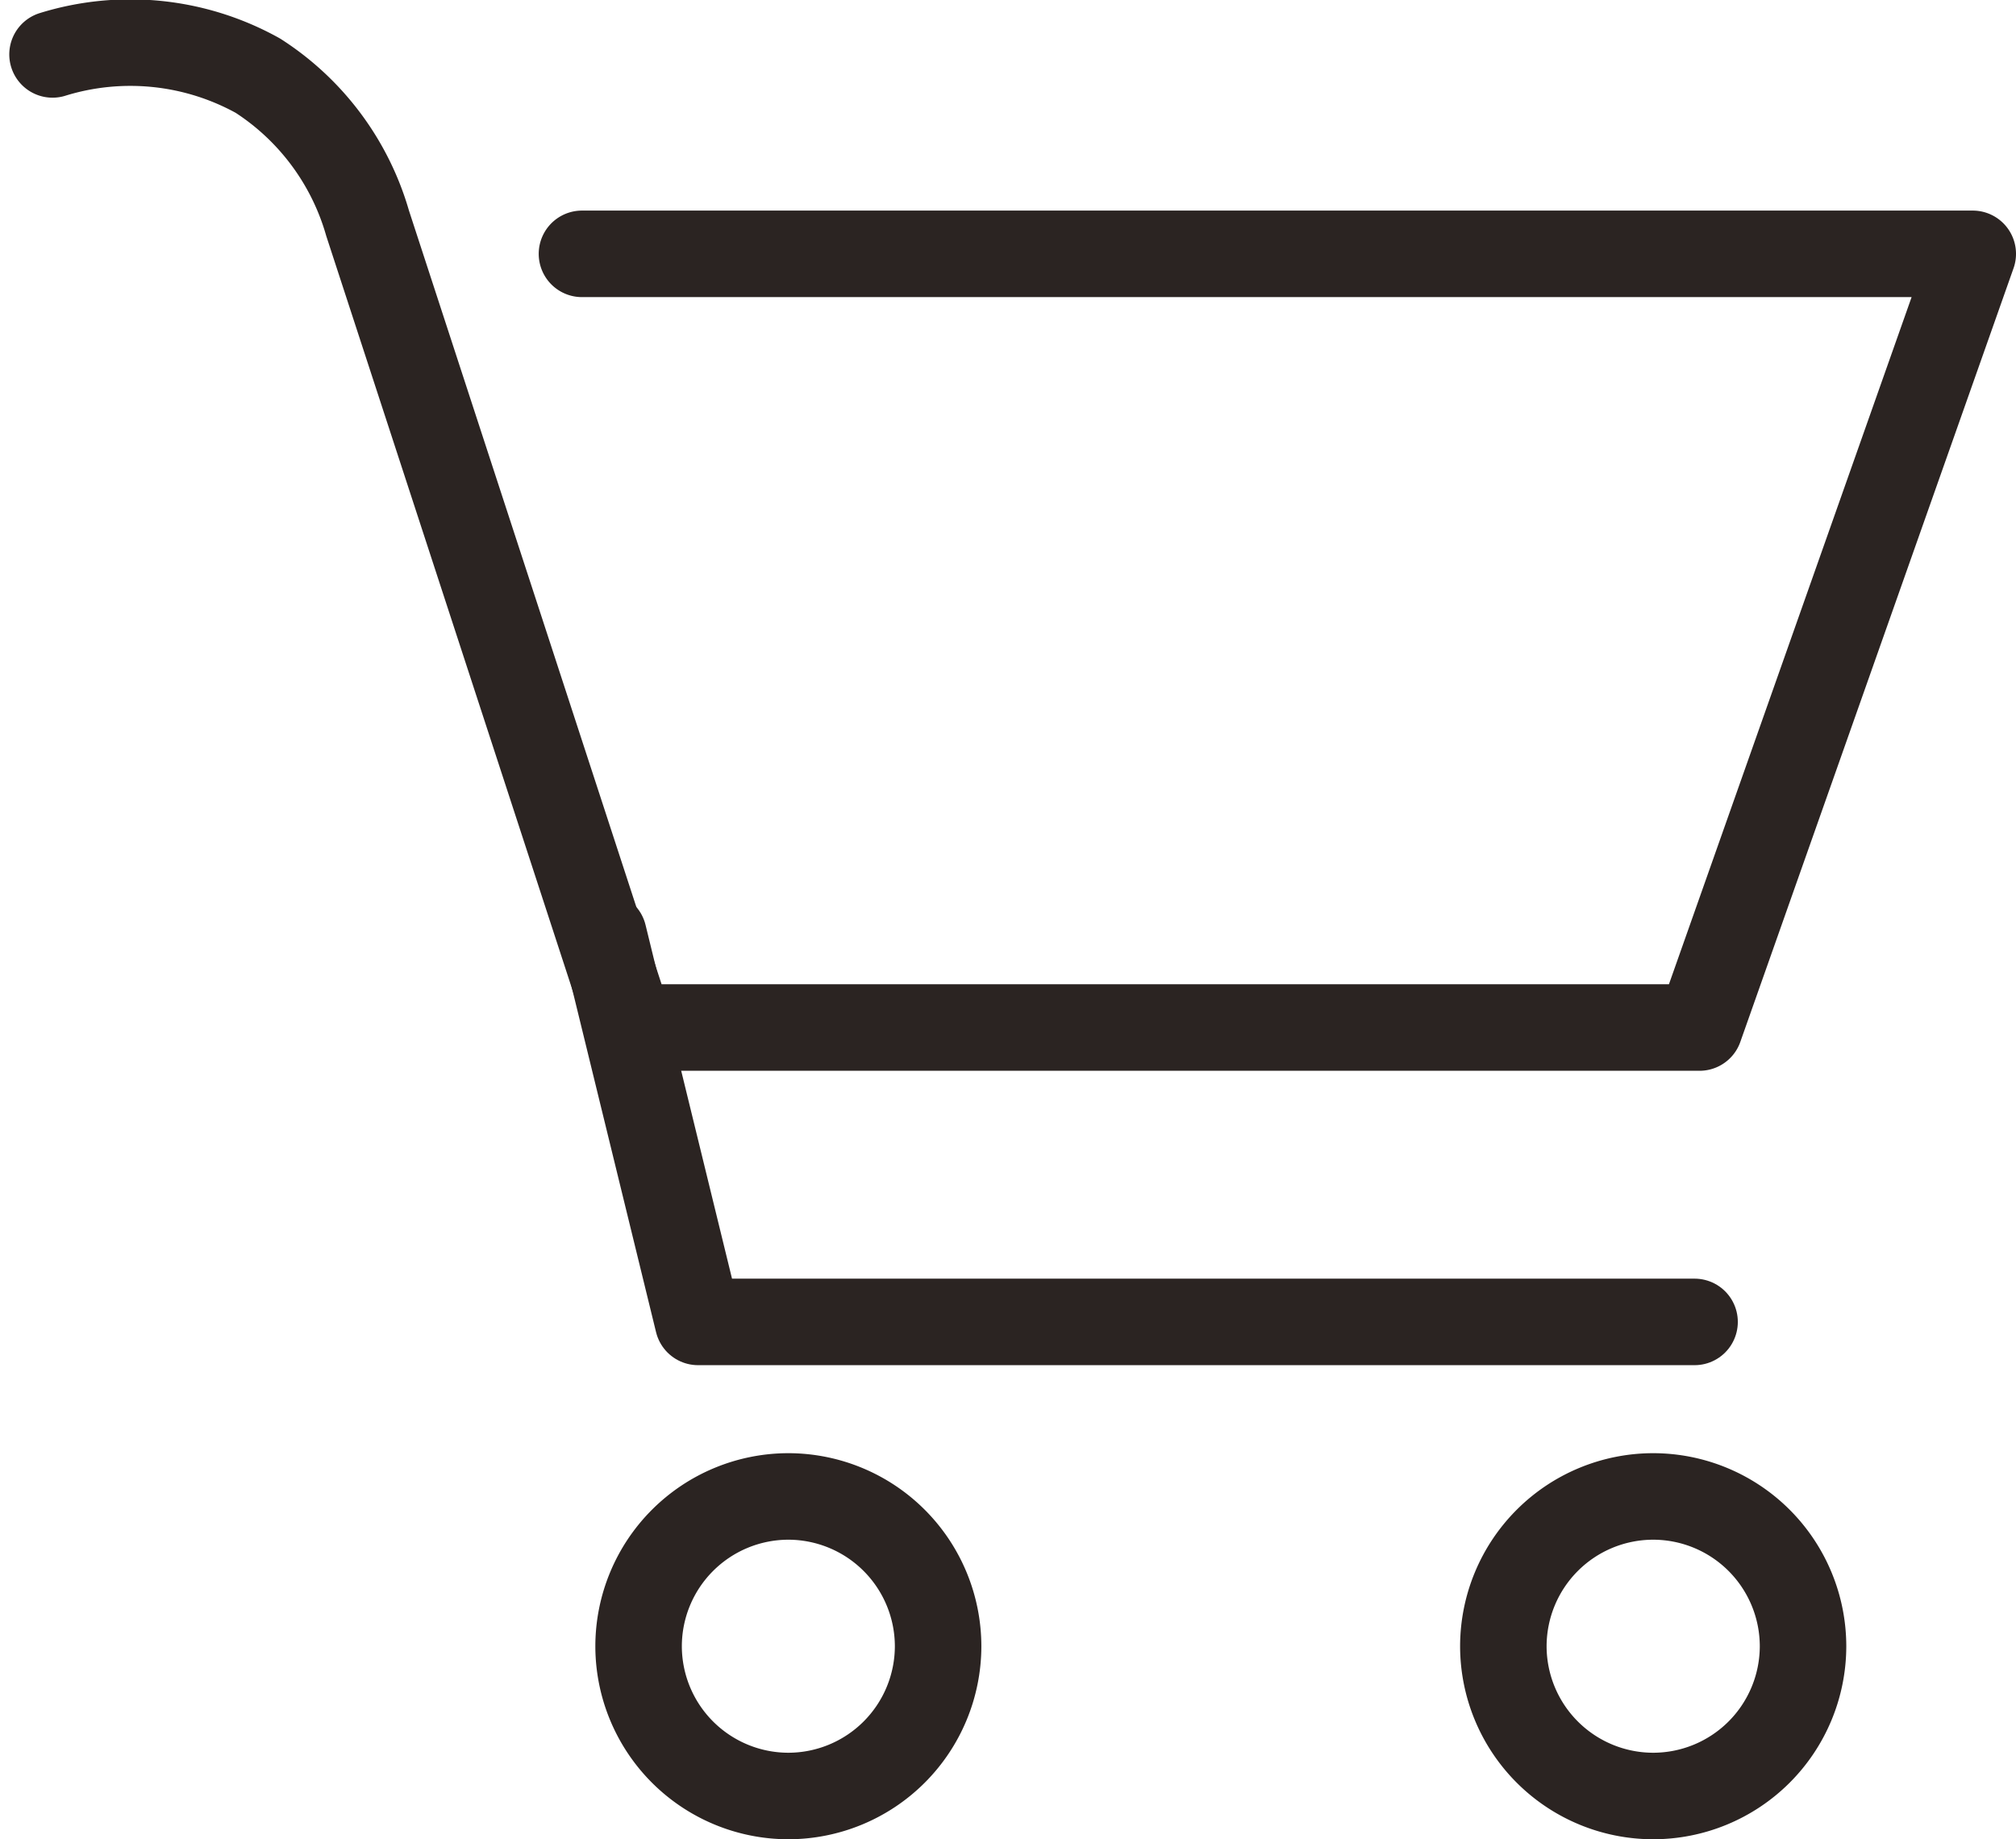
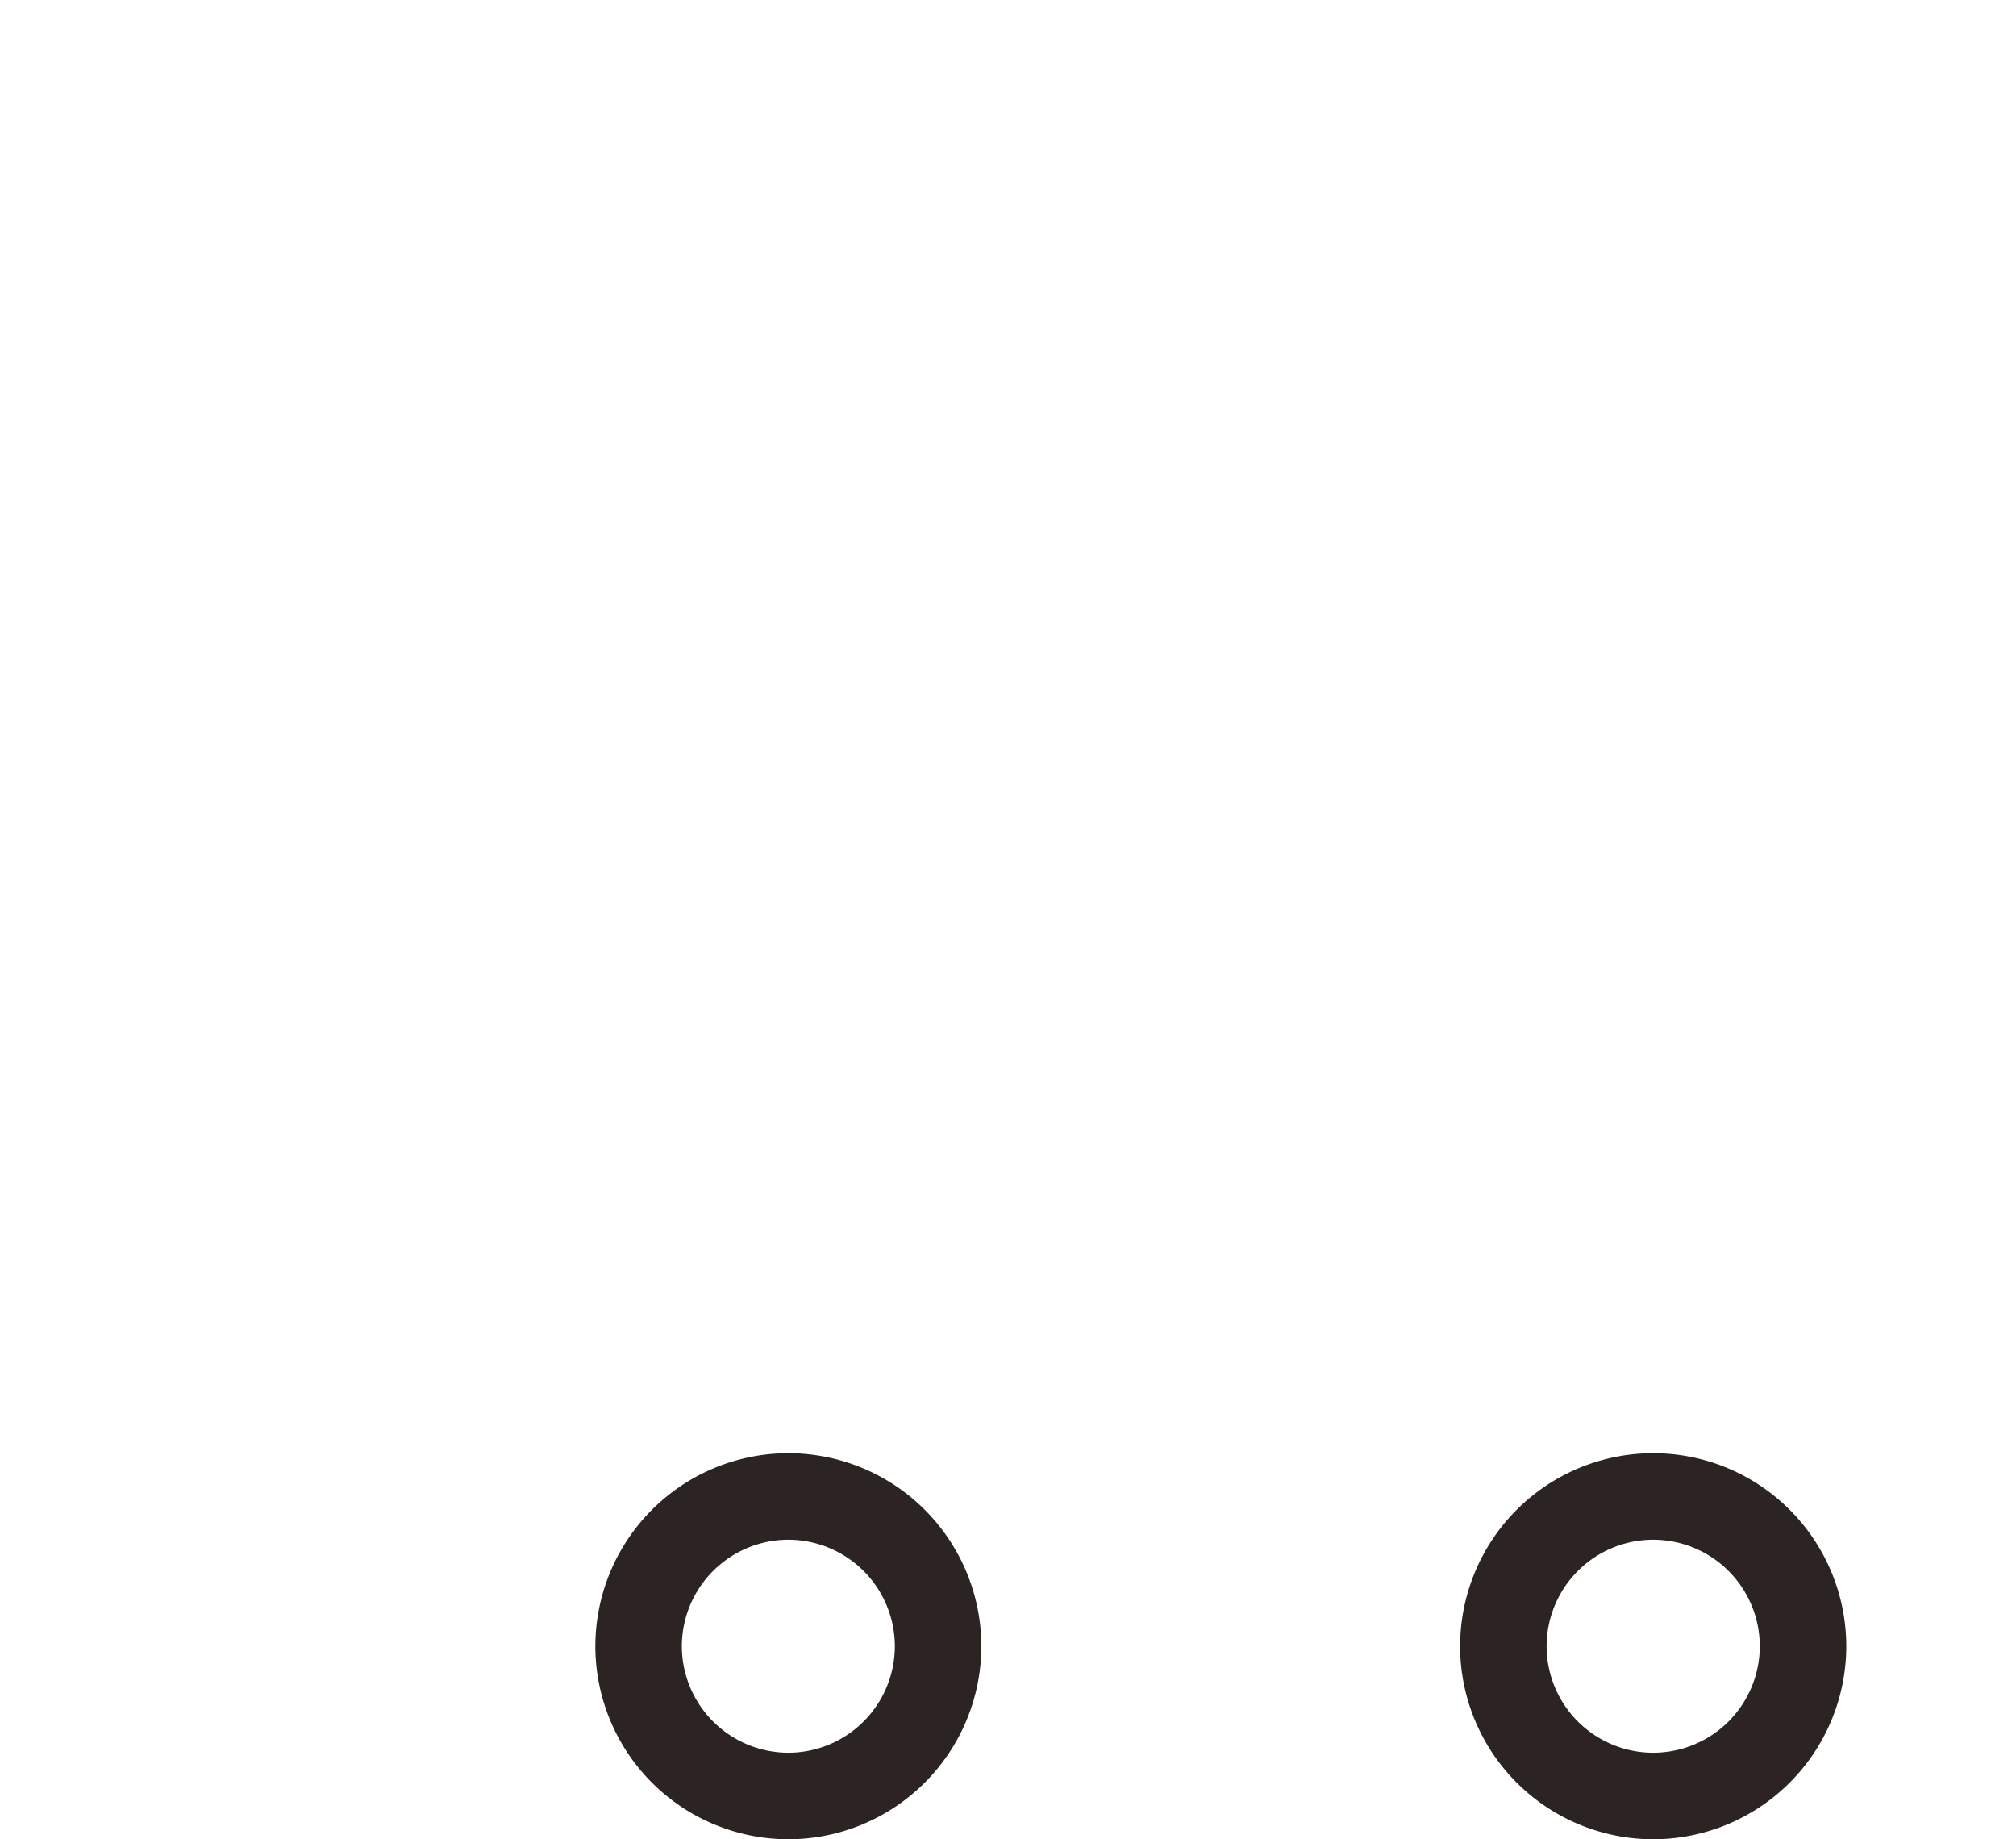
<svg xmlns="http://www.w3.org/2000/svg" width="69.92" height="63.776" viewBox="0 0 69.92 63.776">
  <g id="Group_1" data-name="Group 1" transform="translate(1.294 108.84)">
    <path id="Path_1" data-name="Path 1" d="M35.318-28.04a5.2,5.2,0,0,1-5.194-5.194,5.2,5.2,0,0,1,5.194-5.193,5.2,5.2,0,0,1,5.194,5.193A5.2,5.2,0,0,1,35.318-28.04Z" transform="translate(-9.27 -18.524)" fill="none" stroke="#2b2422" stroke-linecap="round" stroke-linejoin="round" stroke-miterlimit="10" stroke-width="3" />
    <path id="Path_2" data-name="Path 2" d="M77.8-28.04a5.2,5.2,0,0,1-5.194-5.194A5.2,5.2,0,0,1,77.8-38.427a5.2,5.2,0,0,1,5.2,5.193A5.2,5.2,0,0,1,77.8-28.04Z" transform="translate(-21.76 -18.524)" fill="none" stroke="#2b2422" stroke-linecap="round" stroke-linejoin="round" stroke-miterlimit="10" stroke-width="3" />
-     <path id="Path_3" data-name="Path 3" d="M18.89-99.038H67.126L57.65-72.211H20.563L11.455-100.1a9.046,9.046,0,0,0-3.805-5.116,9.112,9.112,0,0,0-7.122-.737" transform="translate(0 -1)" fill="none" stroke="#2b2422" stroke-linecap="round" stroke-linejoin="round" stroke-miterlimit="10" stroke-width="3" />
-     <path id="Path_4" data-name="Path 4" d="M67.725-44.77H33.164L29.885-58.179" transform="translate(-10.247 -18.233)" fill="none" stroke="#2b2422" stroke-linecap="round" stroke-linejoin="round" stroke-miterlimit="10" stroke-width="3" />
    <path id="Path_5" data-name="Path 5" d="M26.713-57.7" transform="translate(-8.267 -12.858)" fill="none" stroke="#2b2422" stroke-linecap="round" stroke-miterlimit="10" stroke-width="2" />
-     <path id="Path_6" data-name="Path 6" d="M13.917-96.8" transform="translate(-4.505 -1.361)" fill="none" stroke="#2b2422" stroke-linecap="round" stroke-miterlimit="10" stroke-width="2" />
  </g>
</svg>